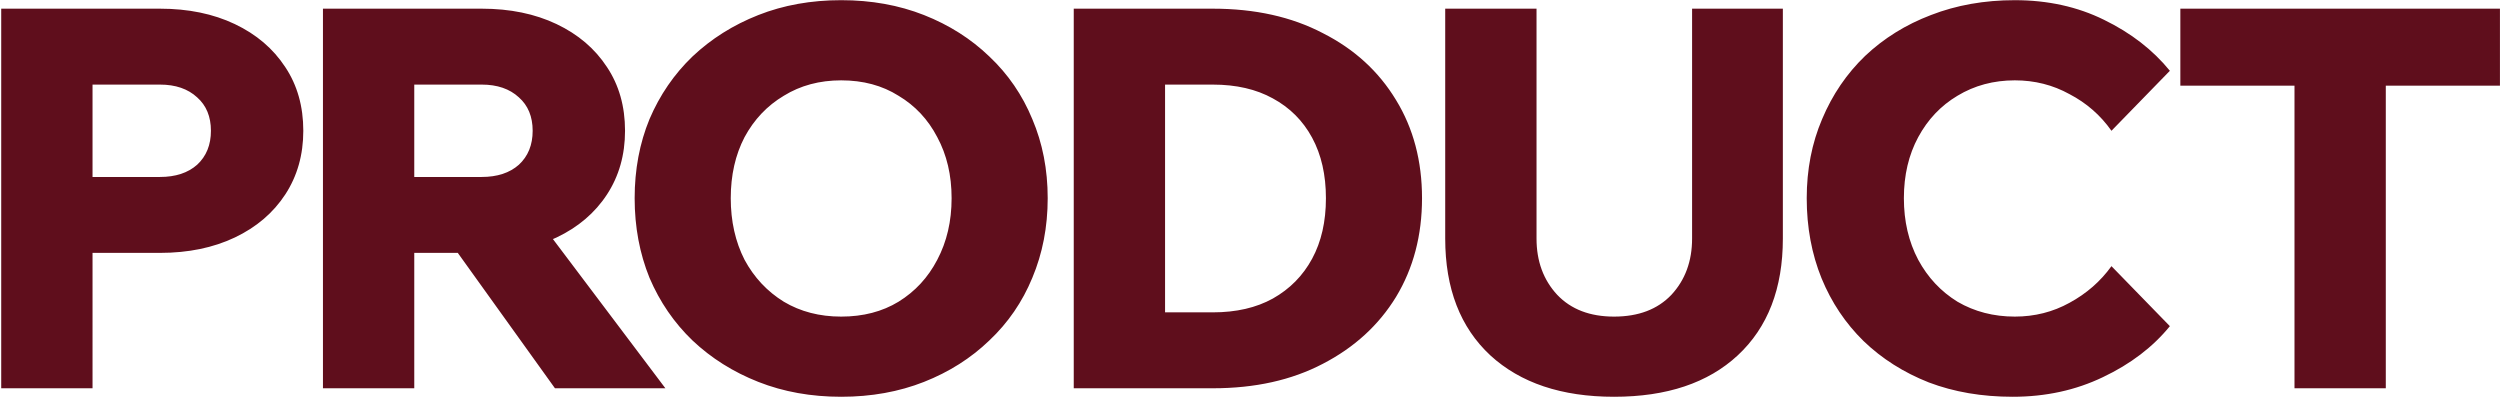
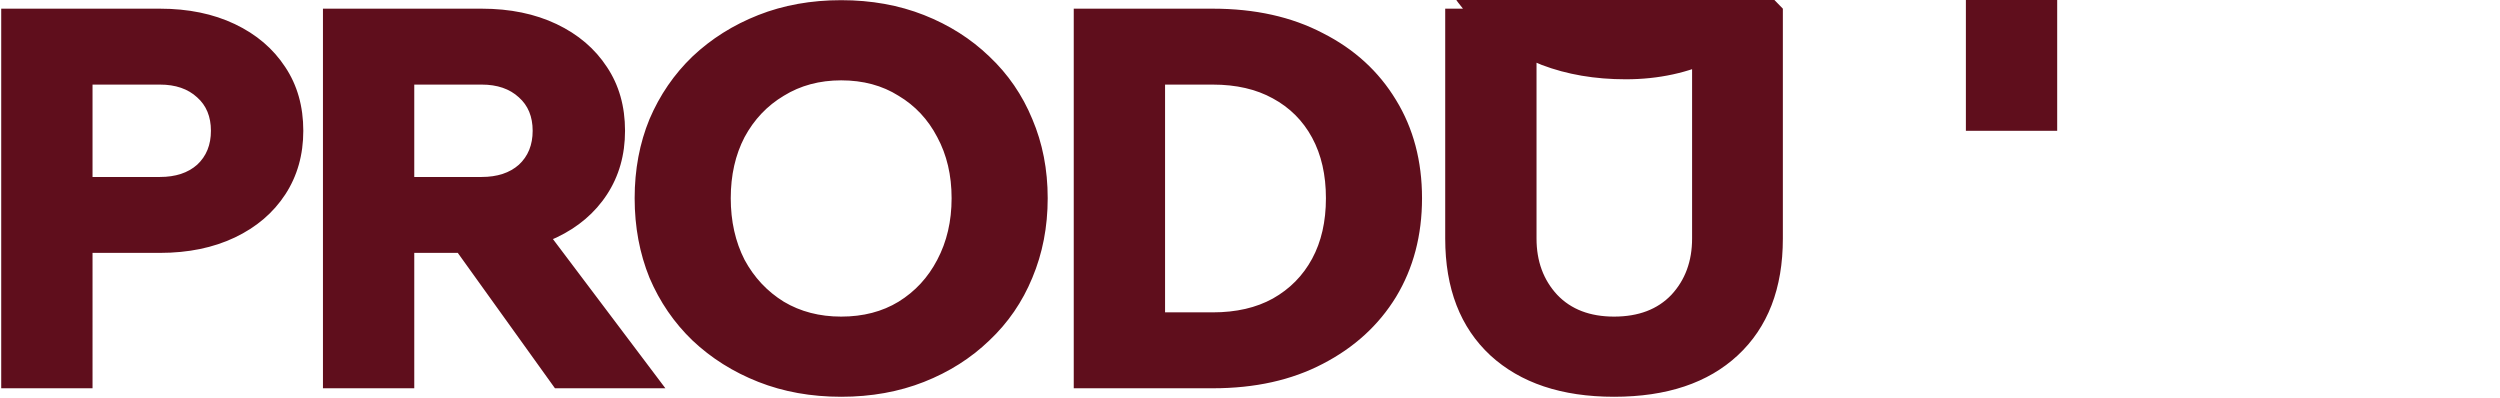
<svg xmlns="http://www.w3.org/2000/svg" fill="none" height="201" viewBox="0 0 1262 201" width="1262">
-   <path d="m46.712 196h-46.096v-191.62h80.132c14.293 0 26.889 2.591 37.788 7.772 10.899 5.181 19.385 12.417 25.46 21.708 6.075 9.112 9.112 19.832 9.112 32.16 0 12.149-3.037 22.869-9.112 32.16-6.075 9.291-14.561 16.527-25.46 21.708s-23.495 7.772-37.788 7.772h-36.716v-38.324h36.716c7.861 0 14.115-2.055 18.76-6.164 4.645-4.288 6.968-10.005 6.968-17.152s-2.323-12.775-6.968-16.884c-4.645-4.288-10.899-6.432-18.76-6.432h-34.036zm162.412 0h-46.096v-191.62h80.132c14.294 0 26.89 2.591 37.788 7.772 10.899 5.181 19.386 12.417 25.46 21.708 6.075 9.112 9.112 19.832 9.112 32.16 0 12.149-3.037 22.869-9.112 32.16-6.074 9.291-14.561 16.527-25.46 21.708-10.898 5.181-23.494 7.772-37.788 7.772h-36.716v-38.324h36.716c7.862 0 14.115-2.055 18.76-6.164 4.646-4.288 6.968-10.005 6.968-17.152s-2.322-12.775-6.968-16.884c-4.645-4.288-10.898-6.432-18.76-6.432h-34.036zm126.764 0h-55.744l-64.052-89.244h52.528zm88.738 4.288c-15.187 0-29.123-2.501-41.809-7.504-12.685-5.003-23.762-11.971-33.232-20.904-9.29-8.933-16.526-19.475-21.708-31.624-5.002-12.328-7.504-25.728-7.504-40.2s2.502-27.783 7.504-39.932c5.182-12.149 12.418-22.691 21.708-31.624 9.47-8.933 20.547-15.901 33.232-20.904 12.686-5.003 26.622-7.504 41.809-7.504 15.186 0 29.122 2.501 41.807 7.504 12.686 5.003 23.674 11.971 32.965 20.904 9.469 8.933 16.705 19.475 21.708 31.624 5.181 12.149 7.772 25.46 7.772 39.932s-2.591 27.872-7.772 40.2c-5.003 12.149-12.239 22.691-21.708 31.624-9.291 8.933-20.279 15.901-32.965 20.904-12.685 5.003-26.621 7.504-41.807 7.504zm0-40.468c11.077 0 20.725-2.501 28.944-7.504 8.397-5.181 14.918-12.239 19.564-21.172 4.824-9.112 7.236-19.475 7.236-31.088 0-11.613-2.412-21.887-7.236-30.82-4.646-8.933-11.167-15.901-19.564-20.904-8.219-5.181-17.867-7.772-28.944-7.772-10.899 0-20.547 2.591-28.945 7.772-8.397 5.003-15.007 11.971-19.832 20.904-4.645 8.933-6.967 19.207-6.967 30.82 0 11.613 2.322 21.976 6.967 31.088 4.825 8.933 11.435 15.991 19.832 21.172 8.398 5.003 18.046 7.504 28.945 7.504zm117.402 36.18v-191.62h70.216c21.262 0 39.754 4.109 55.476 12.328 15.902 8.04 28.23 19.296 36.984 33.768 8.755 14.293 13.132 30.82 13.132 49.58s-4.377 35.376-13.132 49.848c-8.754 14.293-21.082 25.549-36.984 33.768-15.722 8.219-34.214 12.328-55.476 12.328zm46.096-38.324h24.12c11.792 0 21.887-2.323 30.284-6.968 8.576-4.824 15.187-11.524 19.832-20.1 4.646-8.576 6.968-18.76 6.968-30.552s-2.322-21.976-6.968-30.552c-4.645-8.576-11.256-15.187-19.832-19.832-8.397-4.645-18.492-6.968-30.284-6.968h-24.12zm311.864-153.296v116.044c0 25.192-7.593 44.845-22.78 58.96-15.008 13.936-35.822 20.904-62.444 20.904-26.442 0-47.257-6.968-62.444-20.904-15.186-14.115-22.78-33.768-22.78-58.96v-116.044h46.096v116.044c0 11.435 3.484 20.904 10.452 28.408 6.968 7.325 16.527 10.988 28.676 10.988 12.328 0 21.976-3.663 28.944-10.988 6.968-7.504 10.452-16.973 10.452-28.408v-116.044zm165.882 129.98 29.48 30.284c-8.58 10.541-19.83 19.117-33.77 25.728-13.76 6.611-28.94 9.916-45.56 9.916-15.54 0-29.659-2.412-42.344-7.236-12.686-5.003-23.674-11.971-32.964-20.904-9.112-8.933-16.17-19.475-21.172-31.624-5.003-12.328-7.504-25.817-7.504-40.468 0-14.472 2.59-27.783 7.772-39.932 5.181-12.328 12.417-22.959 21.708-31.892 9.469-8.933 20.546-15.812 33.232-20.636 12.864-5.003 26.982-7.504 42.342-7.504 16.62 0 31.63 3.305 45.03 9.916 13.57 6.611 24.65 15.187 33.23 25.728l-29.48 30.284c-5.54-7.861-12.6-14.025-21.17-18.492-8.4-4.645-17.6-6.968-27.61-6.968-10.72 0-20.366 2.591-28.942 7.772-8.398 5.003-15.008 11.971-19.832 20.904s-7.236 19.207-7.236 30.82c0 11.613 2.412 21.976 7.236 31.088 4.824 8.933 11.434 15.991 19.832 21.172 8.576 5.003 18.222 7.504 28.942 7.504 10.01 0 19.21-2.323 27.61-6.968 8.57-4.645 15.63-10.809 21.17-18.492zm138.48 61.64h-46.09v-155.44h46.09zm57.62-152.76h-161.33v-38.86h161.33z" fill="#5f0e1c" />
+   <path d="m46.712 196h-46.096v-191.62h80.132c14.293 0 26.889 2.591 37.788 7.772 10.899 5.181 19.385 12.417 25.46 21.708 6.075 9.112 9.112 19.832 9.112 32.16 0 12.149-3.037 22.869-9.112 32.16-6.075 9.291-14.561 16.527-25.46 21.708s-23.495 7.772-37.788 7.772h-36.716v-38.324h36.716c7.861 0 14.115-2.055 18.76-6.164 4.645-4.288 6.968-10.005 6.968-17.152s-2.323-12.775-6.968-16.884c-4.645-4.288-10.899-6.432-18.76-6.432h-34.036zm162.412 0h-46.096v-191.62h80.132c14.294 0 26.89 2.591 37.788 7.772 10.899 5.181 19.386 12.417 25.46 21.708 6.075 9.112 9.112 19.832 9.112 32.16 0 12.149-3.037 22.869-9.112 32.16-6.074 9.291-14.561 16.527-25.46 21.708-10.898 5.181-23.494 7.772-37.788 7.772h-36.716v-38.324h36.716c7.862 0 14.115-2.055 18.76-6.164 4.646-4.288 6.968-10.005 6.968-17.152s-2.322-12.775-6.968-16.884c-4.645-4.288-10.898-6.432-18.76-6.432h-34.036zm126.764 0h-55.744l-64.052-89.244h52.528zm88.738 4.288c-15.187 0-29.123-2.501-41.809-7.504-12.685-5.003-23.762-11.971-33.232-20.904-9.29-8.933-16.526-19.475-21.708-31.624-5.002-12.328-7.504-25.728-7.504-40.2s2.502-27.783 7.504-39.932c5.182-12.149 12.418-22.691 21.708-31.624 9.47-8.933 20.547-15.901 33.232-20.904 12.686-5.003 26.622-7.504 41.809-7.504 15.186 0 29.122 2.501 41.807 7.504 12.686 5.003 23.674 11.971 32.965 20.904 9.469 8.933 16.705 19.475 21.708 31.624 5.181 12.149 7.772 25.46 7.772 39.932s-2.591 27.872-7.772 40.2c-5.003 12.149-12.239 22.691-21.708 31.624-9.291 8.933-20.279 15.901-32.965 20.904-12.685 5.003-26.621 7.504-41.807 7.504zm0-40.468c11.077 0 20.725-2.501 28.944-7.504 8.397-5.181 14.918-12.239 19.564-21.172 4.824-9.112 7.236-19.475 7.236-31.088 0-11.613-2.412-21.887-7.236-30.82-4.646-8.933-11.167-15.901-19.564-20.904-8.219-5.181-17.867-7.772-28.944-7.772-10.899 0-20.547 2.591-28.945 7.772-8.397 5.003-15.007 11.971-19.832 20.904-4.645 8.933-6.967 19.207-6.967 30.82 0 11.613 2.322 21.976 6.967 31.088 4.825 8.933 11.435 15.991 19.832 21.172 8.398 5.003 18.046 7.504 28.945 7.504zm117.402 36.18v-191.62h70.216c21.262 0 39.754 4.109 55.476 12.328 15.902 8.04 28.23 19.296 36.984 33.768 8.755 14.293 13.132 30.82 13.132 49.58s-4.377 35.376-13.132 49.848c-8.754 14.293-21.082 25.549-36.984 33.768-15.722 8.219-34.214 12.328-55.476 12.328zm46.096-38.324h24.12c11.792 0 21.887-2.323 30.284-6.968 8.576-4.824 15.187-11.524 19.832-20.1 4.646-8.576 6.968-18.76 6.968-30.552s-2.322-21.976-6.968-30.552c-4.645-8.576-11.256-15.187-19.832-19.832-8.397-4.645-18.492-6.968-30.284-6.968h-24.12zm311.864-153.296v116.044c0 25.192-7.593 44.845-22.78 58.96-15.008 13.936-35.822 20.904-62.444 20.904-26.442 0-47.257-6.968-62.444-20.904-15.186-14.115-22.78-33.768-22.78-58.96v-116.044h46.096v116.044c0 11.435 3.484 20.904 10.452 28.408 6.968 7.325 16.527 10.988 28.676 10.988 12.328 0 21.976-3.663 28.944-10.988 6.968-7.504 10.452-16.973 10.452-28.408v-116.044zc-8.58 10.541-19.83 19.117-33.77 25.728-13.76 6.611-28.94 9.916-45.56 9.916-15.54 0-29.659-2.412-42.344-7.236-12.686-5.003-23.674-11.971-32.964-20.904-9.112-8.933-16.17-19.475-21.172-31.624-5.003-12.328-7.504-25.817-7.504-40.468 0-14.472 2.59-27.783 7.772-39.932 5.181-12.328 12.417-22.959 21.708-31.892 9.469-8.933 20.546-15.812 33.232-20.636 12.864-5.003 26.982-7.504 42.342-7.504 16.62 0 31.63 3.305 45.03 9.916 13.57 6.611 24.65 15.187 33.23 25.728l-29.48 30.284c-5.54-7.861-12.6-14.025-21.17-18.492-8.4-4.645-17.6-6.968-27.61-6.968-10.72 0-20.366 2.591-28.942 7.772-8.398 5.003-15.008 11.971-19.832 20.904s-7.236 19.207-7.236 30.82c0 11.613 2.412 21.976 7.236 31.088 4.824 8.933 11.434 15.991 19.832 21.172 8.576 5.003 18.222 7.504 28.942 7.504 10.01 0 19.21-2.323 27.61-6.968 8.57-4.645 15.63-10.809 21.17-18.492zm138.48 61.64h-46.09v-155.44h46.09zm57.62-152.76h-161.33v-38.86h161.33z" fill="#5f0e1c" />
</svg>